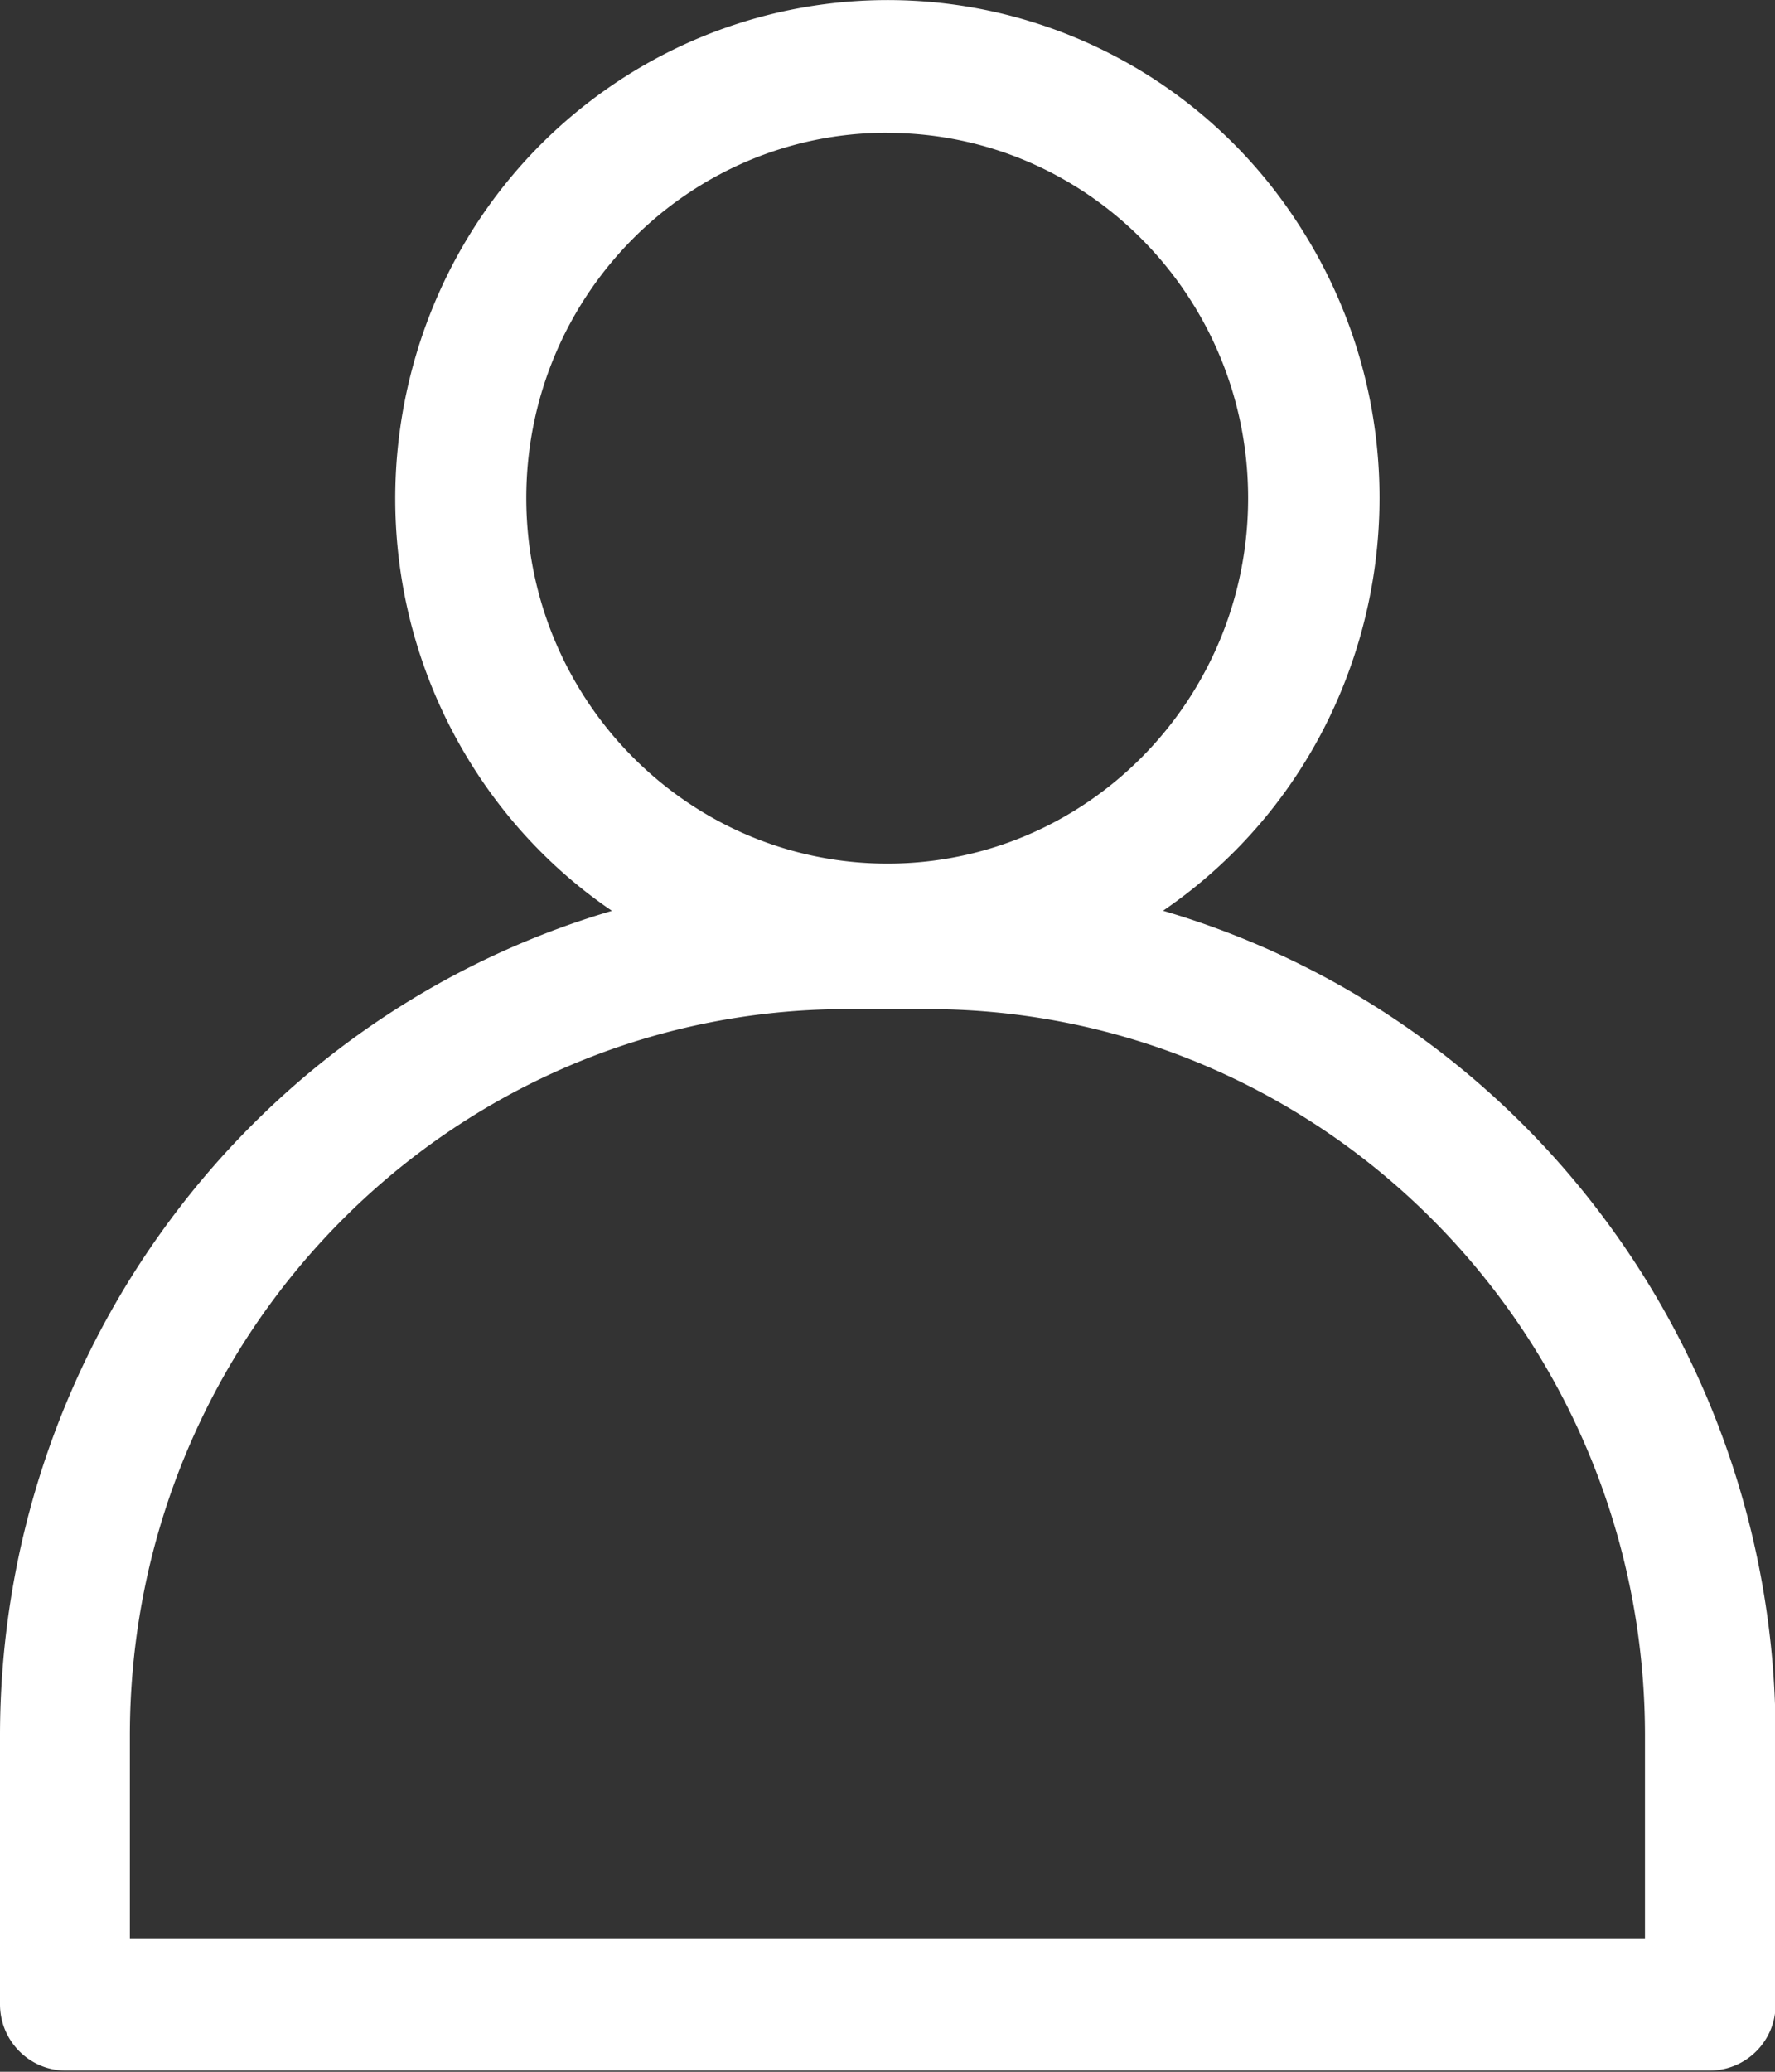
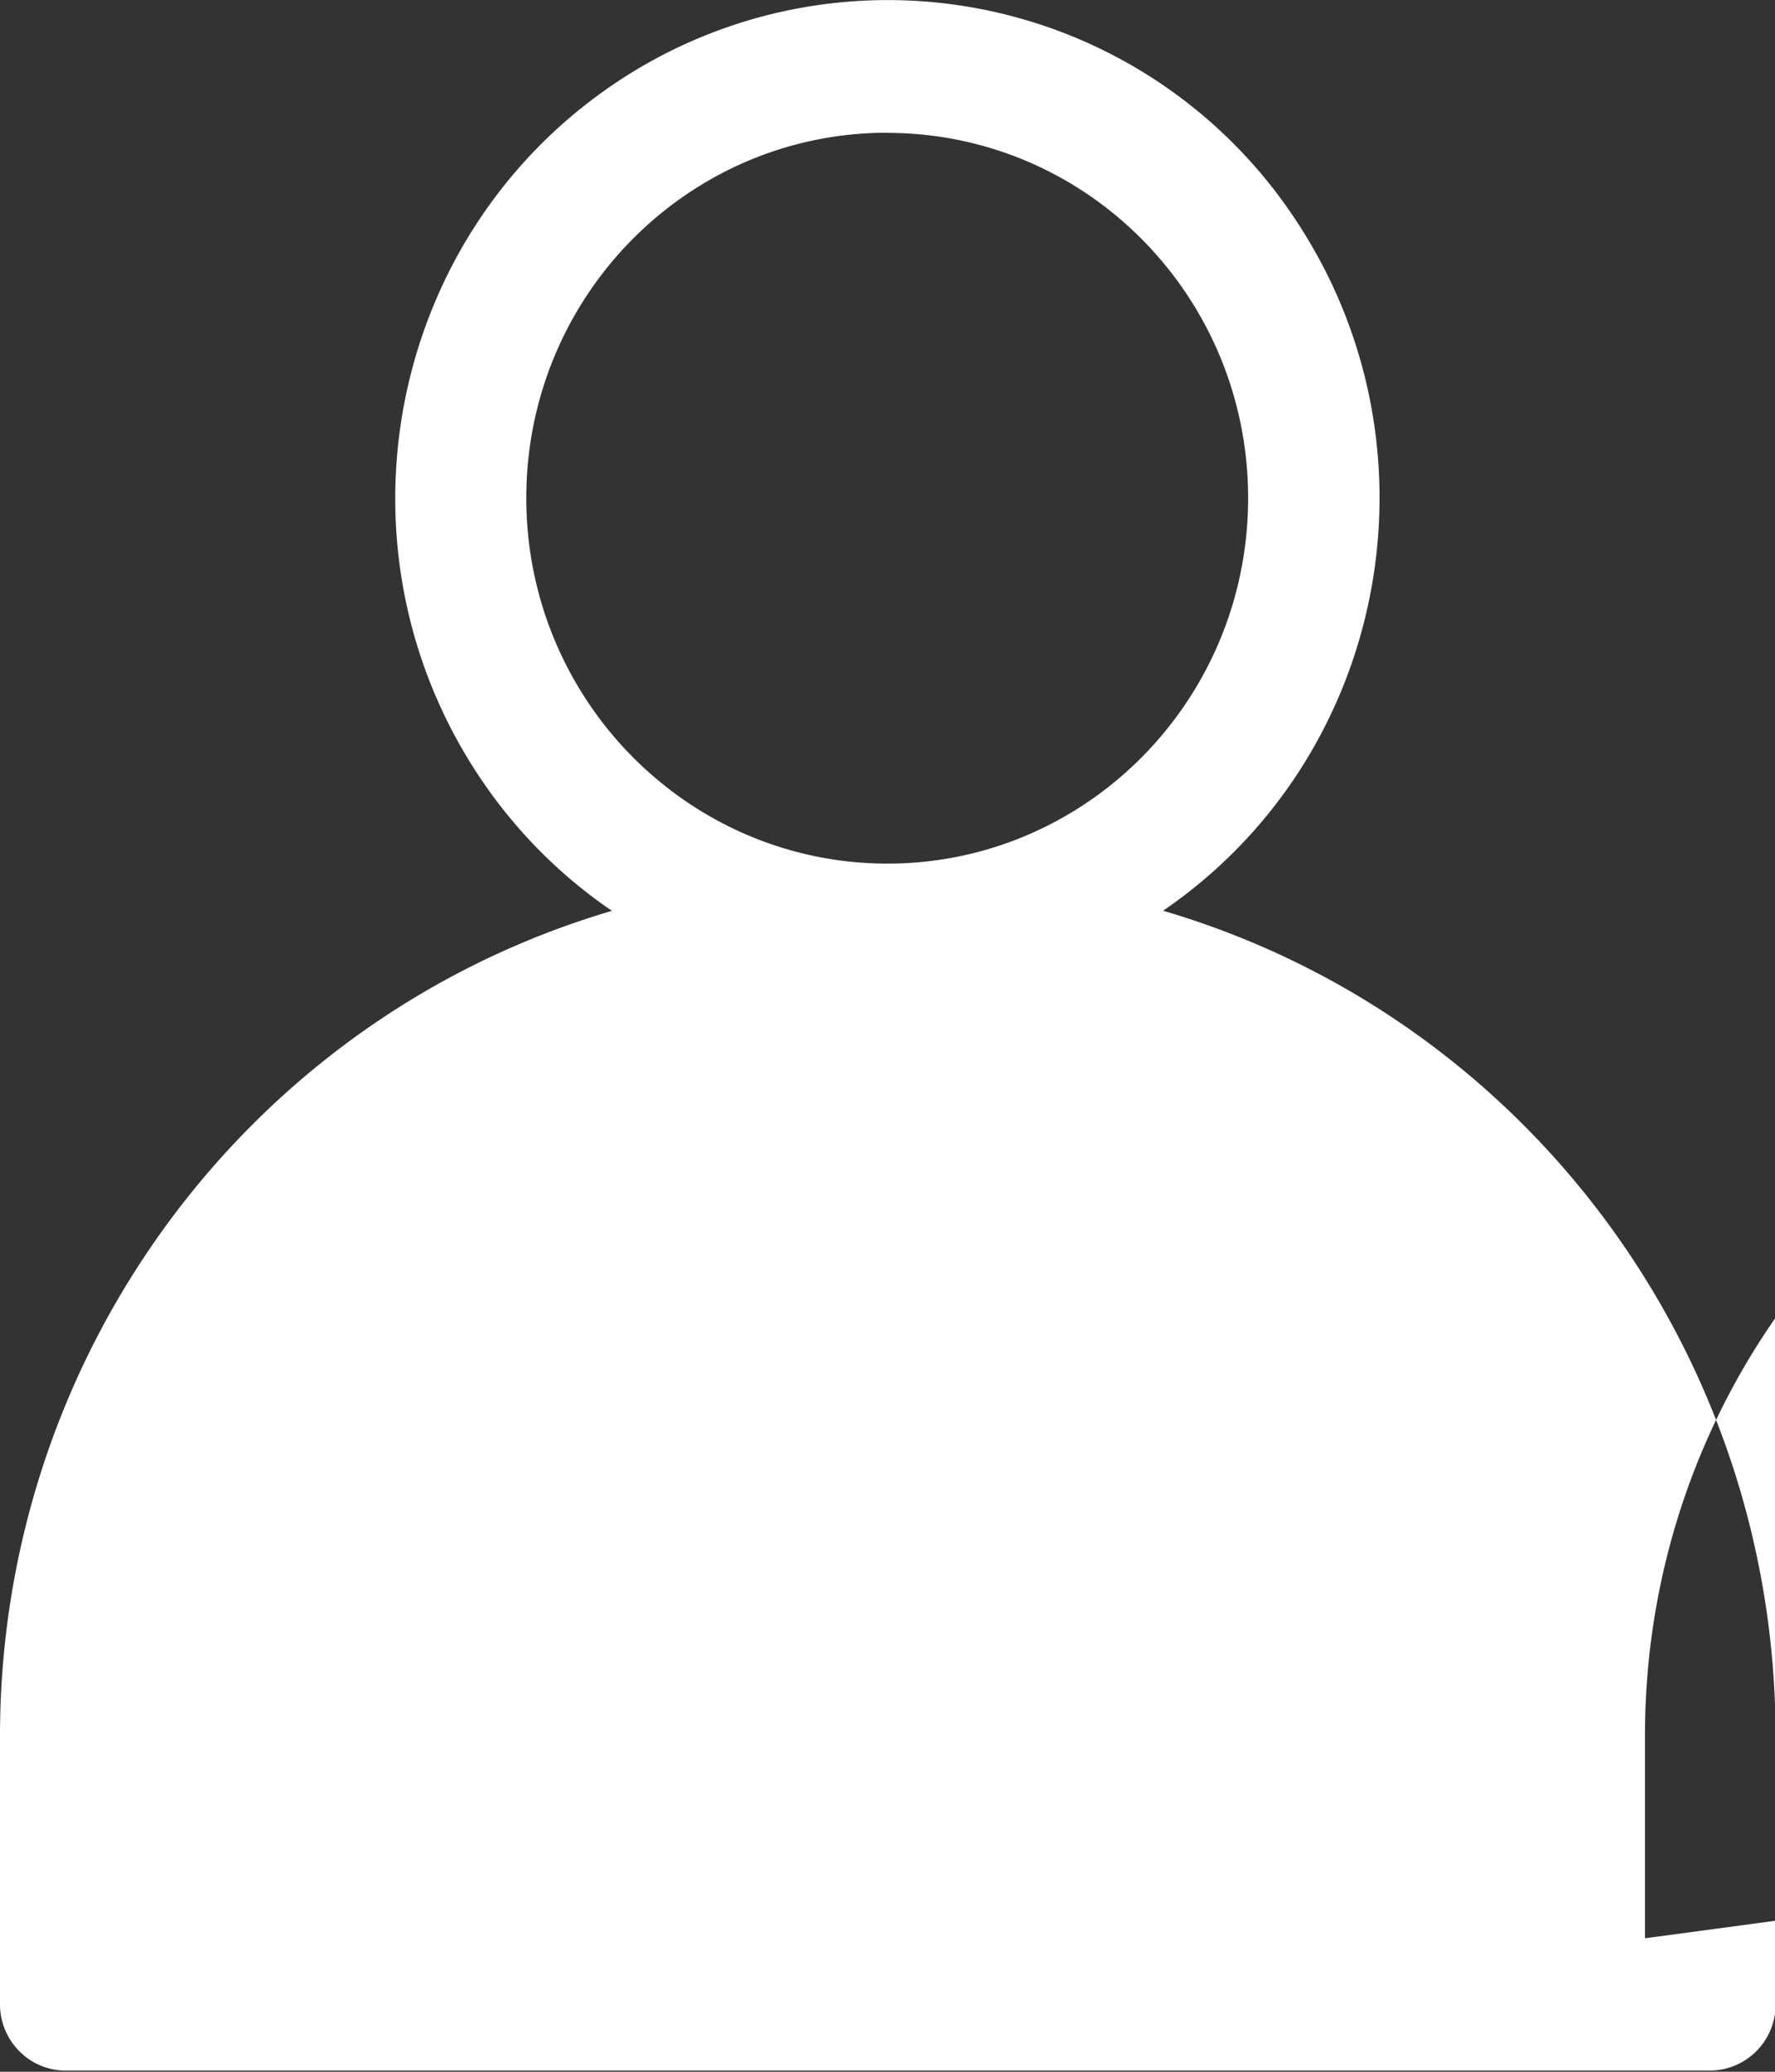
<svg xmlns="http://www.w3.org/2000/svg" width="12" height="14" viewBox="0 0 12 14">
  <rect x="0" y="0" width="12" height="14" fill="#333333" stroke="none" />
  <g>
    <g>
-       <path fill="#fff" d="M11.121 13.098H.878v-1.375c.003-2.707 2.171-4.9 4.845-4.904h.553c2.674.004 4.842 2.197 4.845 4.904zM5.998.898c1.348 0 2.44 1.104 2.44 2.468 0 1.364-1.092 2.47-2.44 2.47-1.347-.002-2.439-1.107-2.44-2.47 0-1.364 1.092-2.469 2.44-2.469zm1.864 5.257c1.523-1.04 1.922-3.133.894-4.674A3.303 3.303 0 0 0 4.137.577c-1.523 1.041-1.923 3.134-.894 4.675.238.356.541.663.894.903C1.689 6.876.004 9.143 0 11.723v1.821c0 .247.199.448.444.448h11.117a.446.446 0 0 0 .443-.448v-1.82C12 9.141 10.312 6.873 7.862 6.154" />
+       <path fill="#fff" d="M11.121 13.098v-1.375c.003-2.707 2.171-4.9 4.845-4.904h.553c2.674.004 4.842 2.197 4.845 4.904zM5.998.898c1.348 0 2.44 1.104 2.44 2.468 0 1.364-1.092 2.47-2.44 2.47-1.347-.002-2.439-1.107-2.44-2.47 0-1.364 1.092-2.469 2.44-2.469zm1.864 5.257c1.523-1.04 1.922-3.133.894-4.674A3.303 3.303 0 0 0 4.137.577c-1.523 1.041-1.923 3.134-.894 4.675.238.356.541.663.894.903C1.689 6.876.004 9.143 0 11.723v1.821c0 .247.199.448.444.448h11.117a.446.446 0 0 0 .443-.448v-1.82C12 9.141 10.312 6.873 7.862 6.154" />
    </g>
  </g>
</svg>